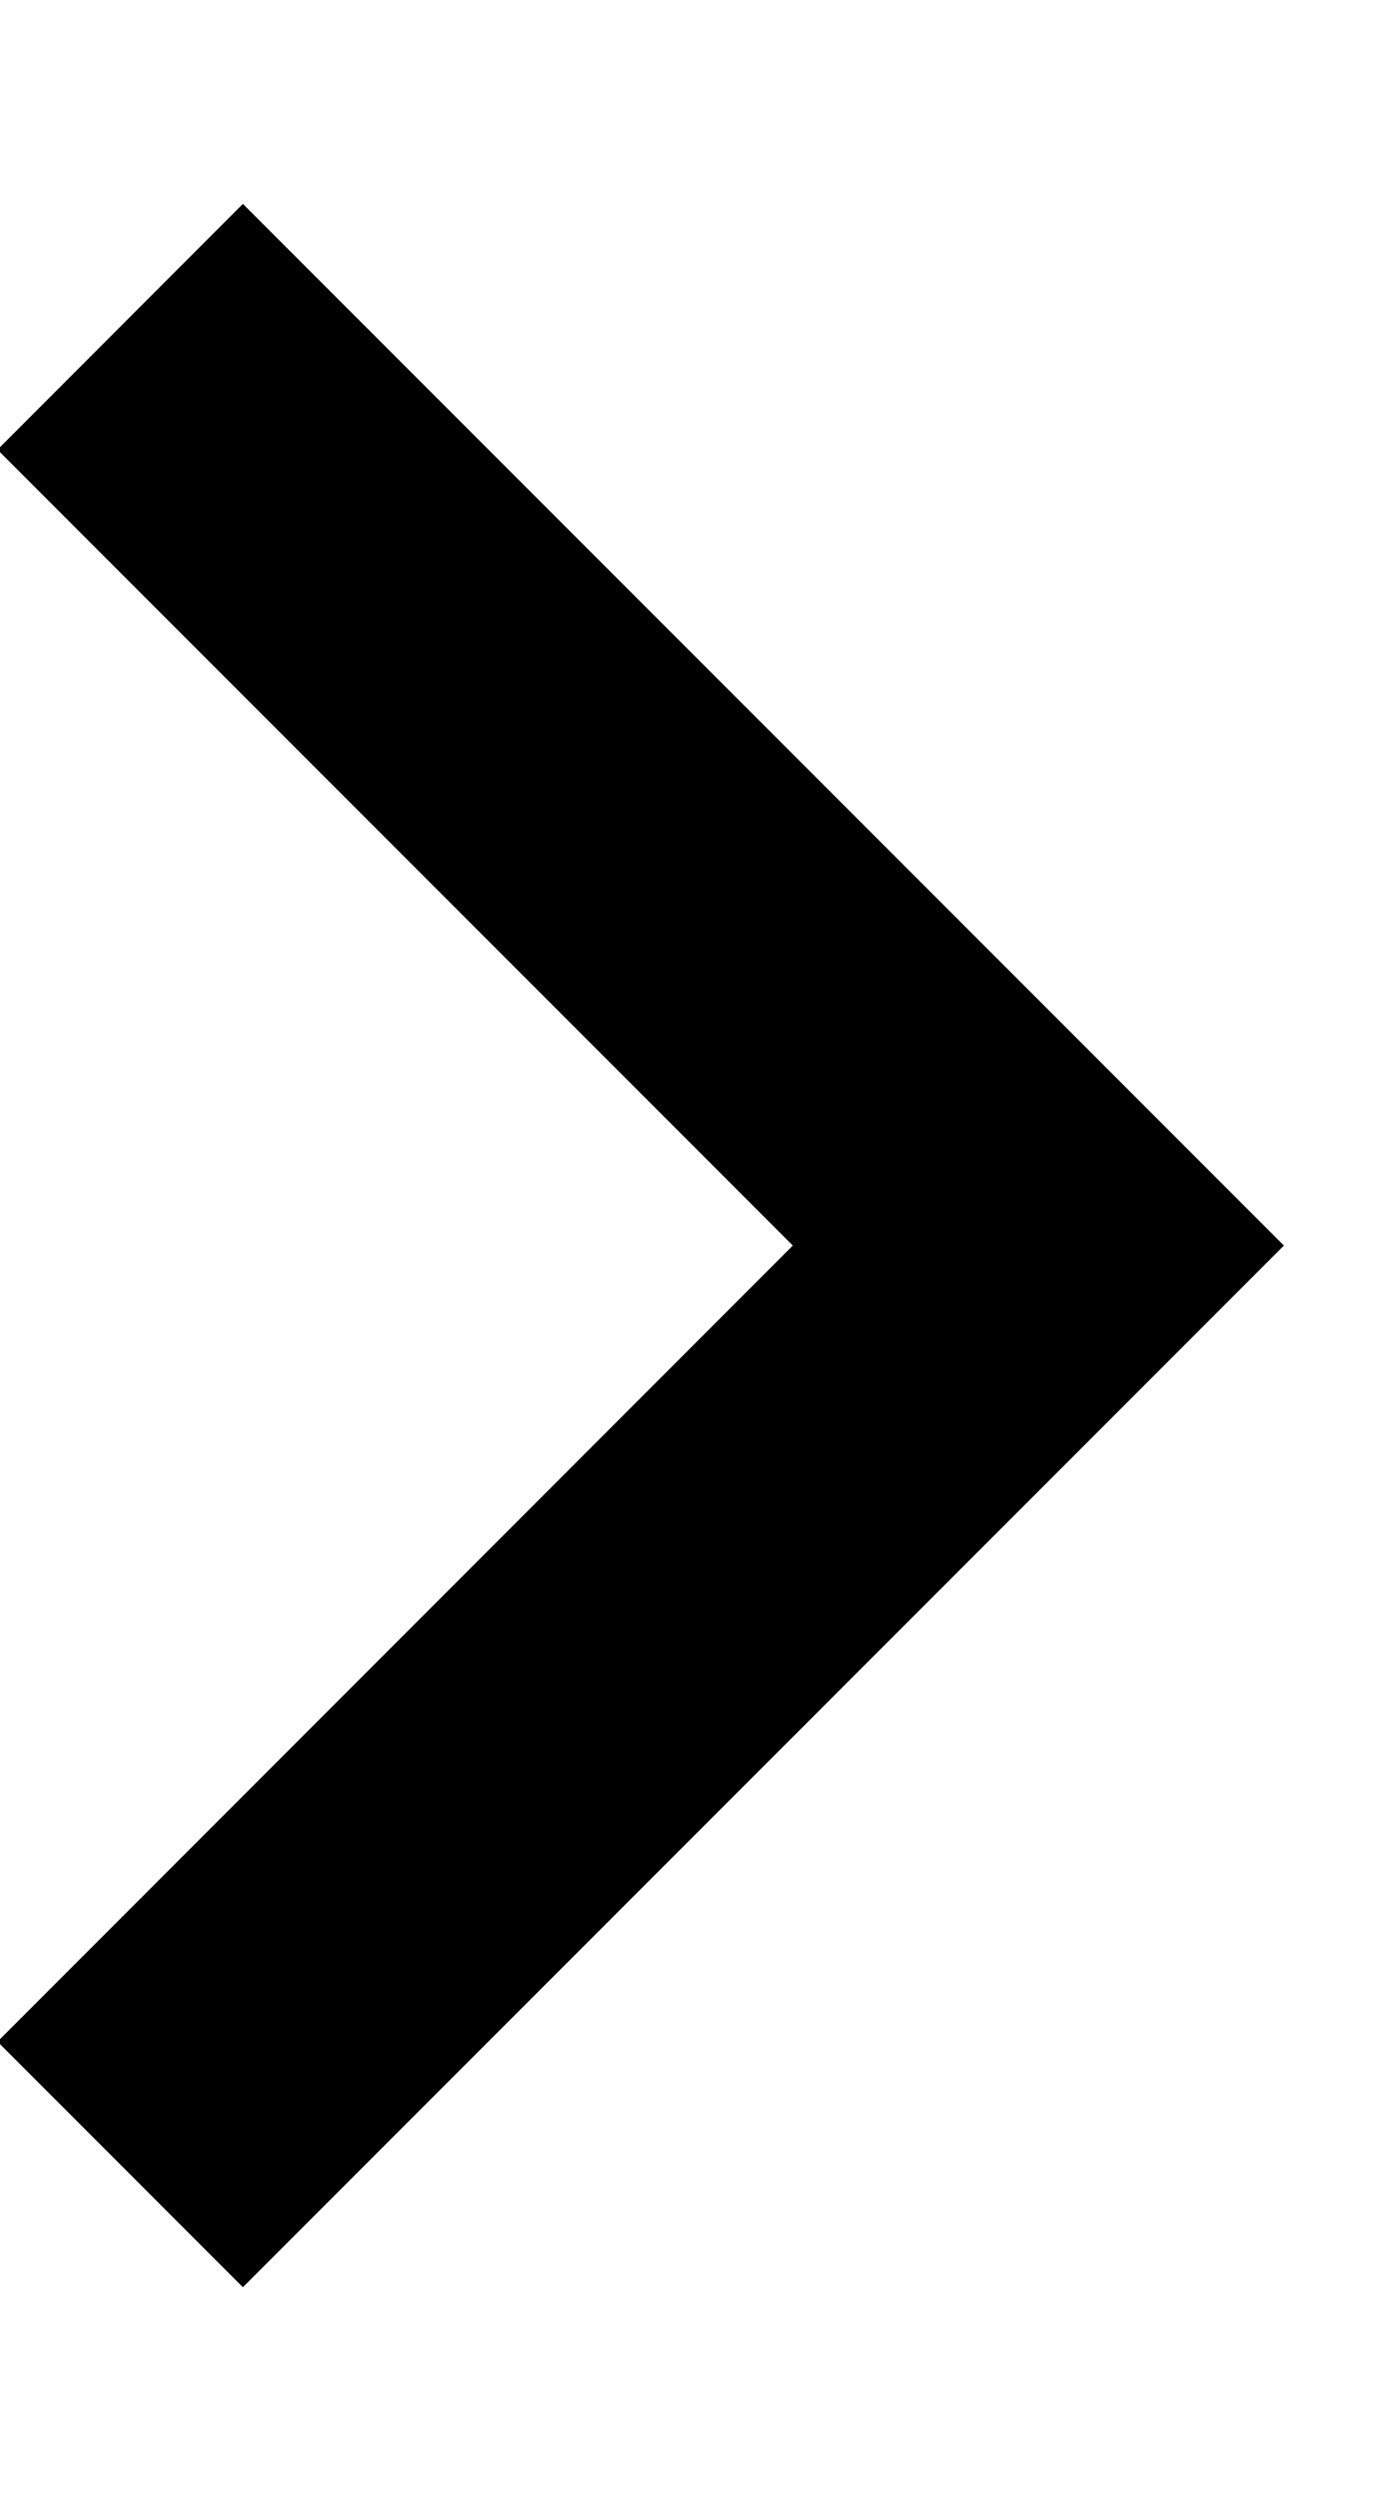
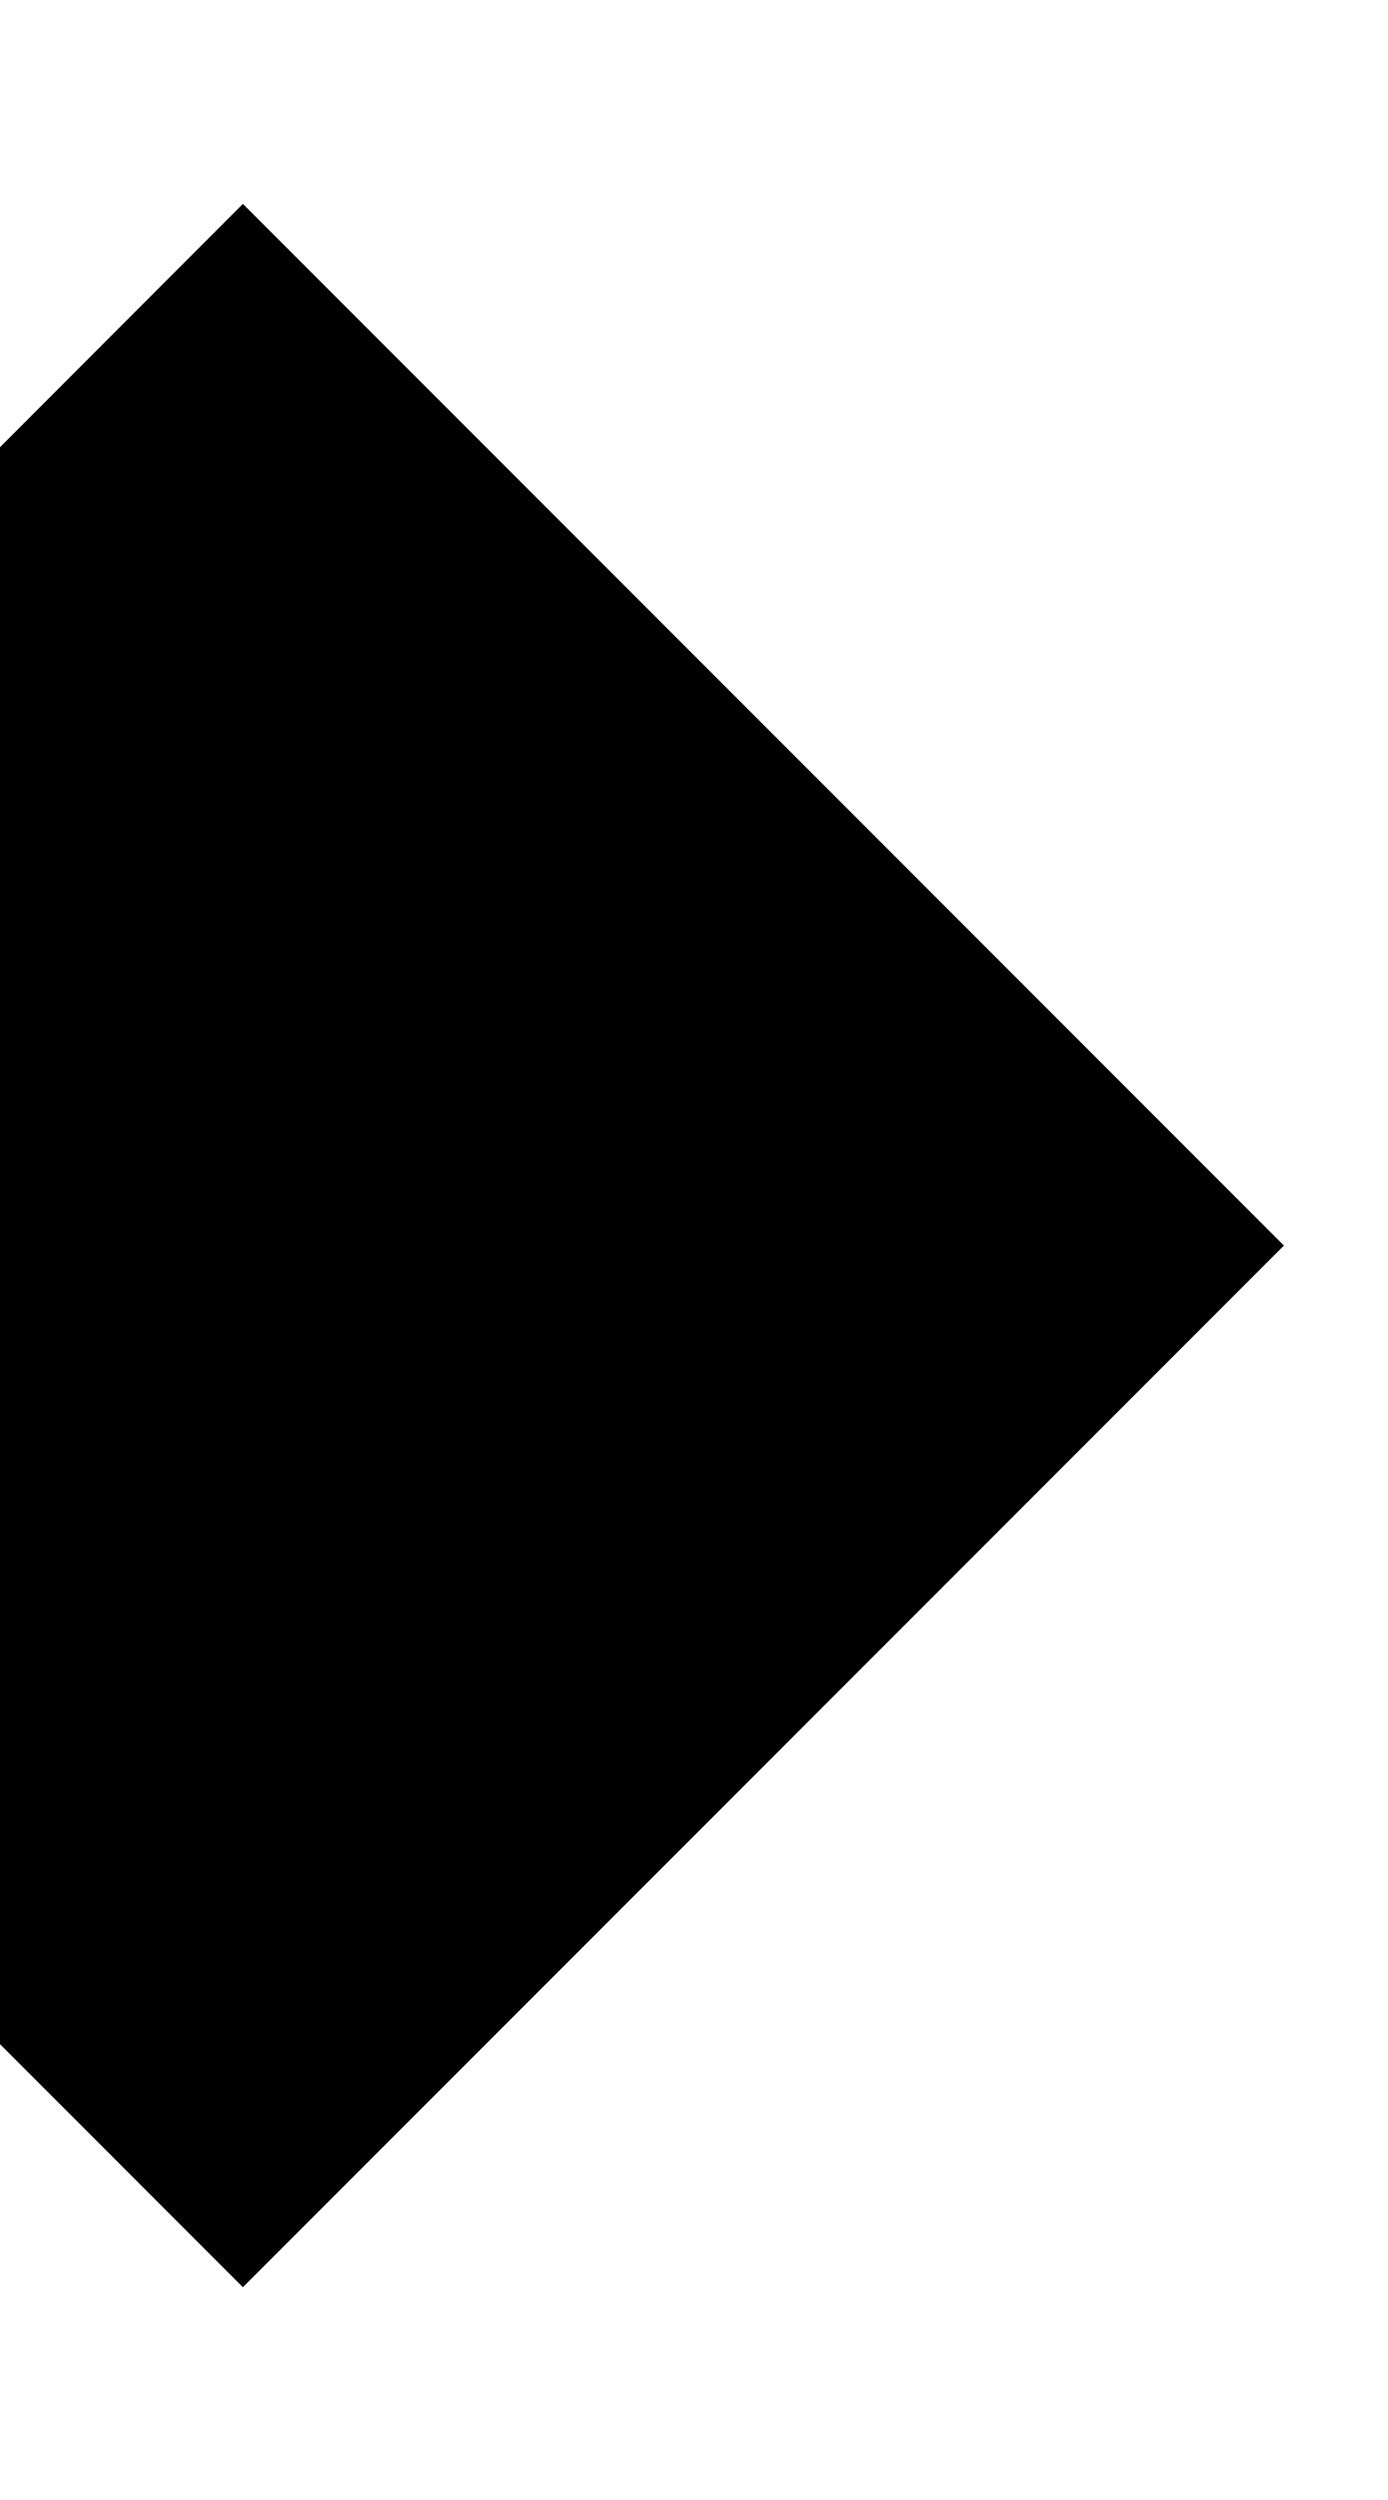
<svg xmlns="http://www.w3.org/2000/svg" width="5" height="9" viewBox="0 0 5 9" fill="none">
-   <path d="M-0.009 7.35L2.856 4.484L-0.009 1.619L0.875 0.734L4.625 4.484L0.875 8.234L-0.009 7.35Z" fill="black" />
+   <path d="M-0.009 7.35L-0.009 1.619L0.875 0.734L4.625 4.484L0.875 8.234L-0.009 7.35Z" fill="black" />
</svg>